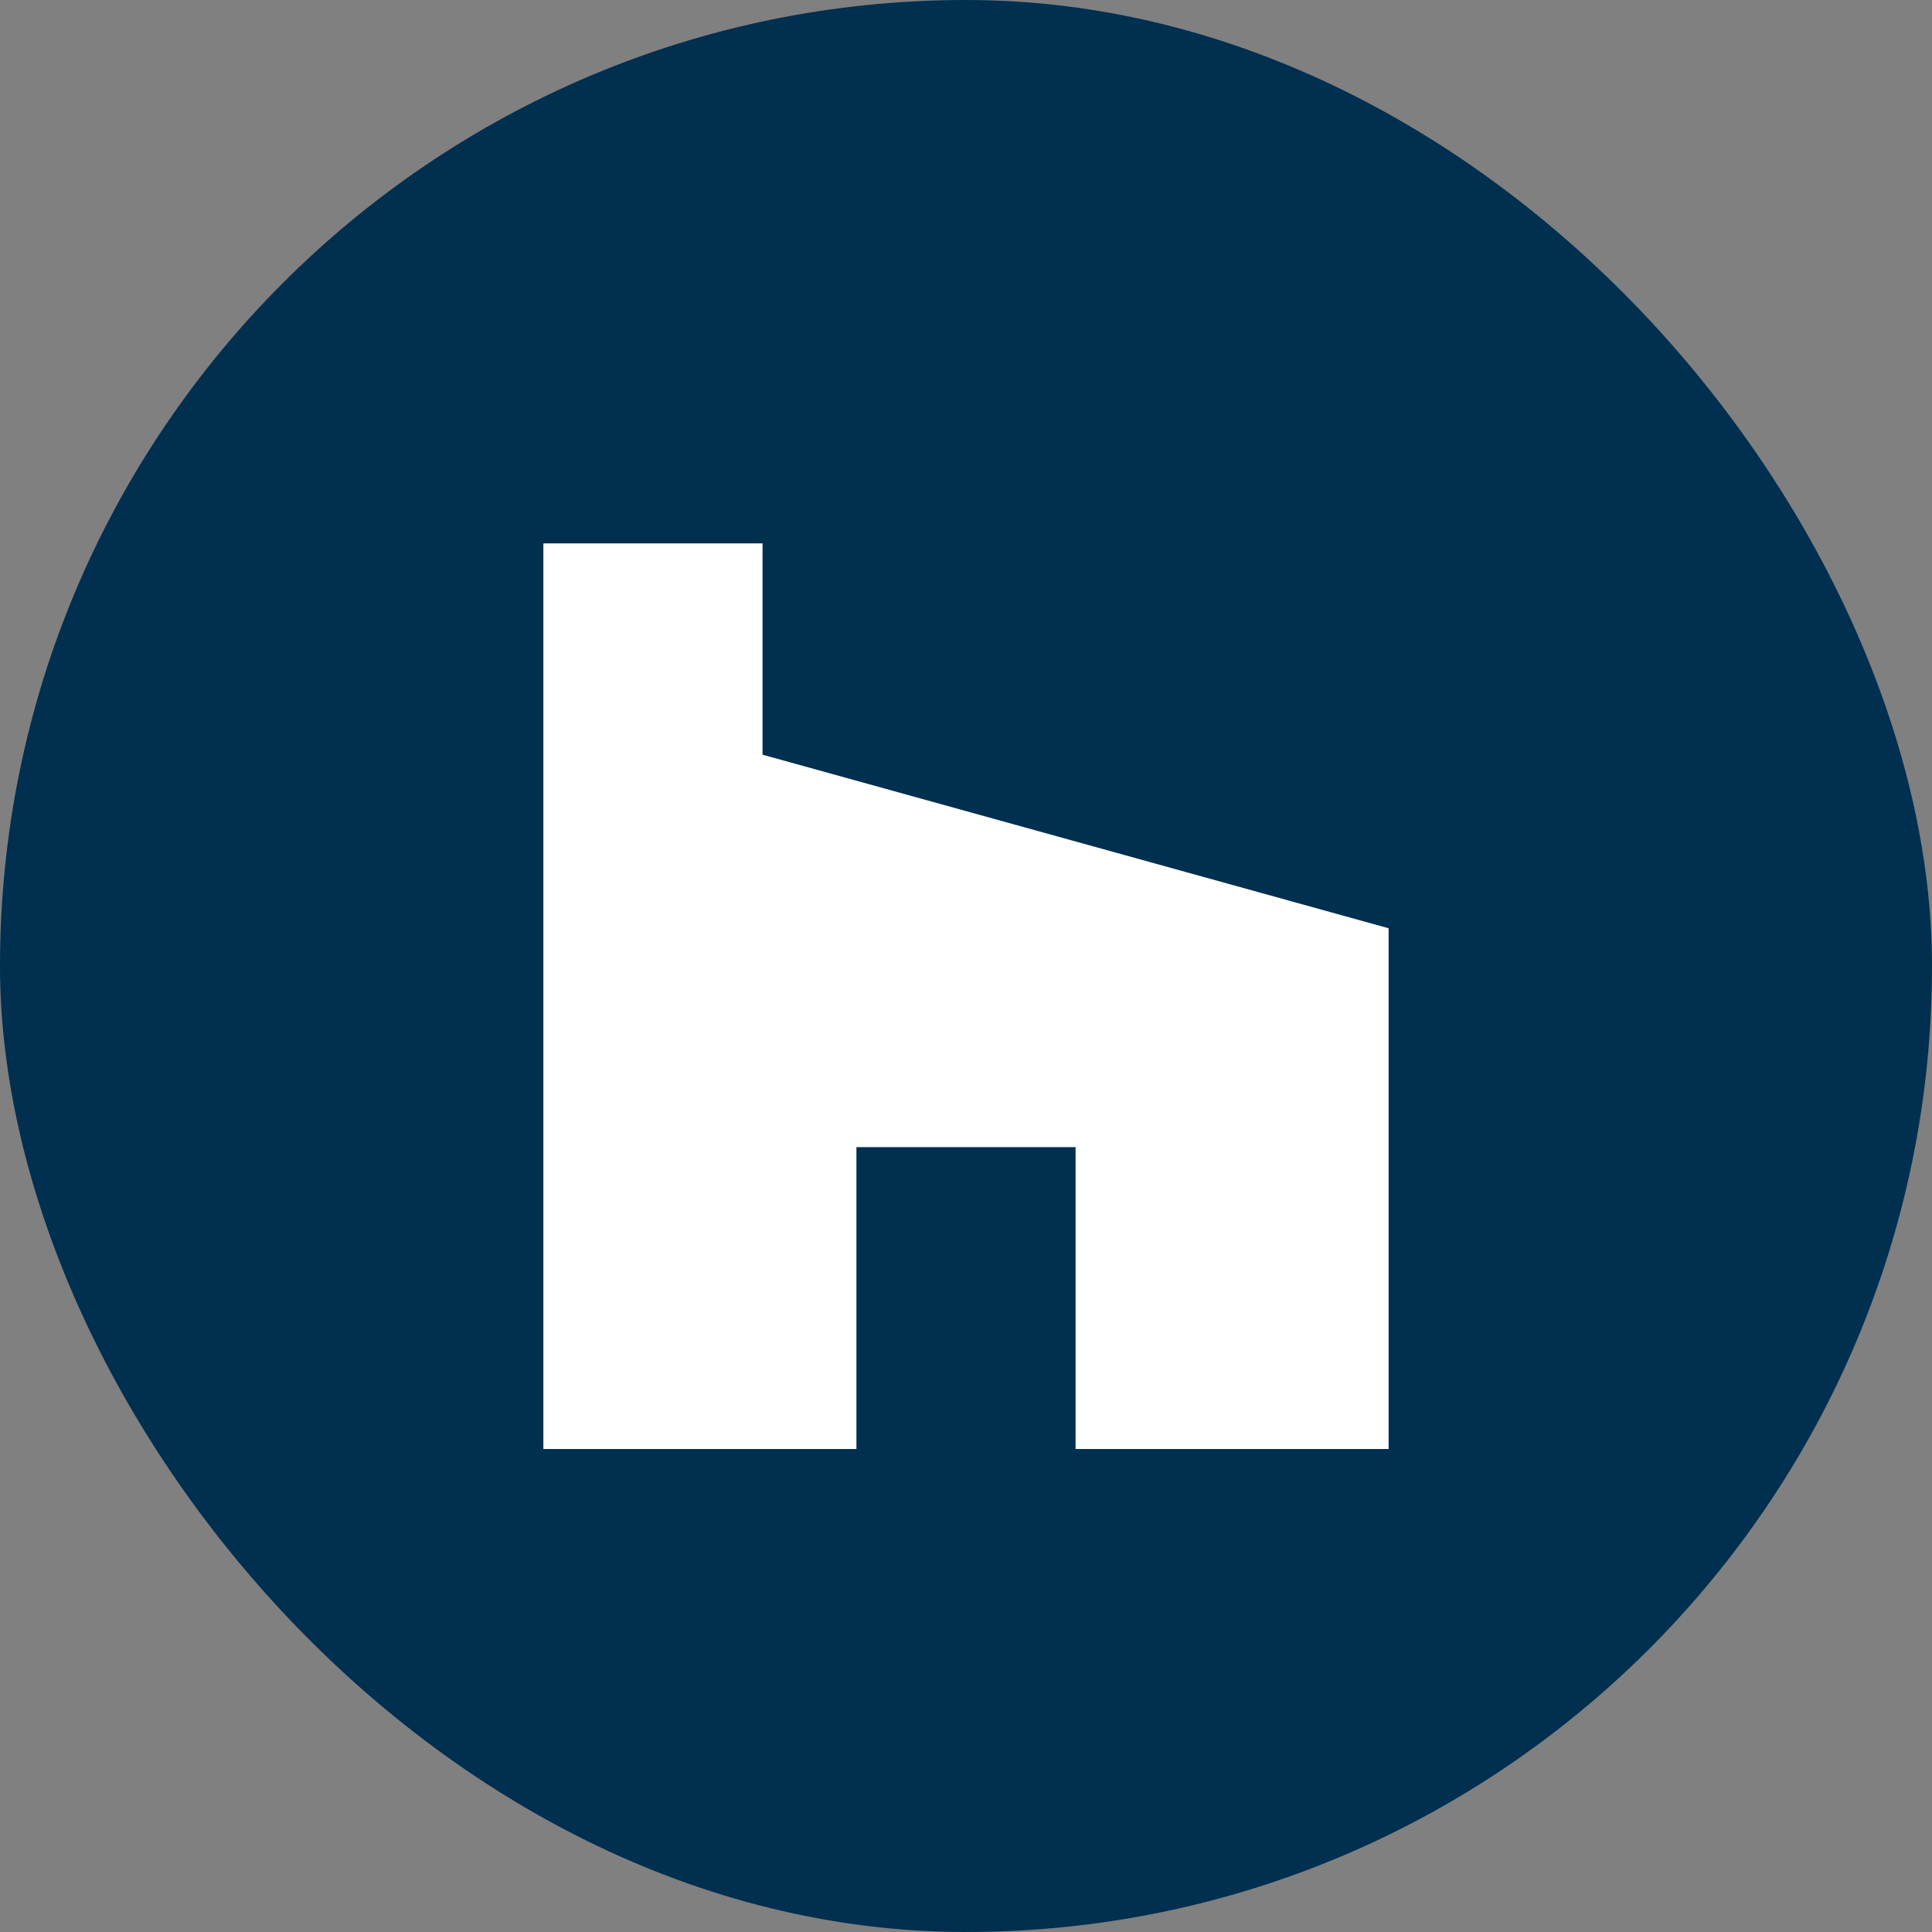
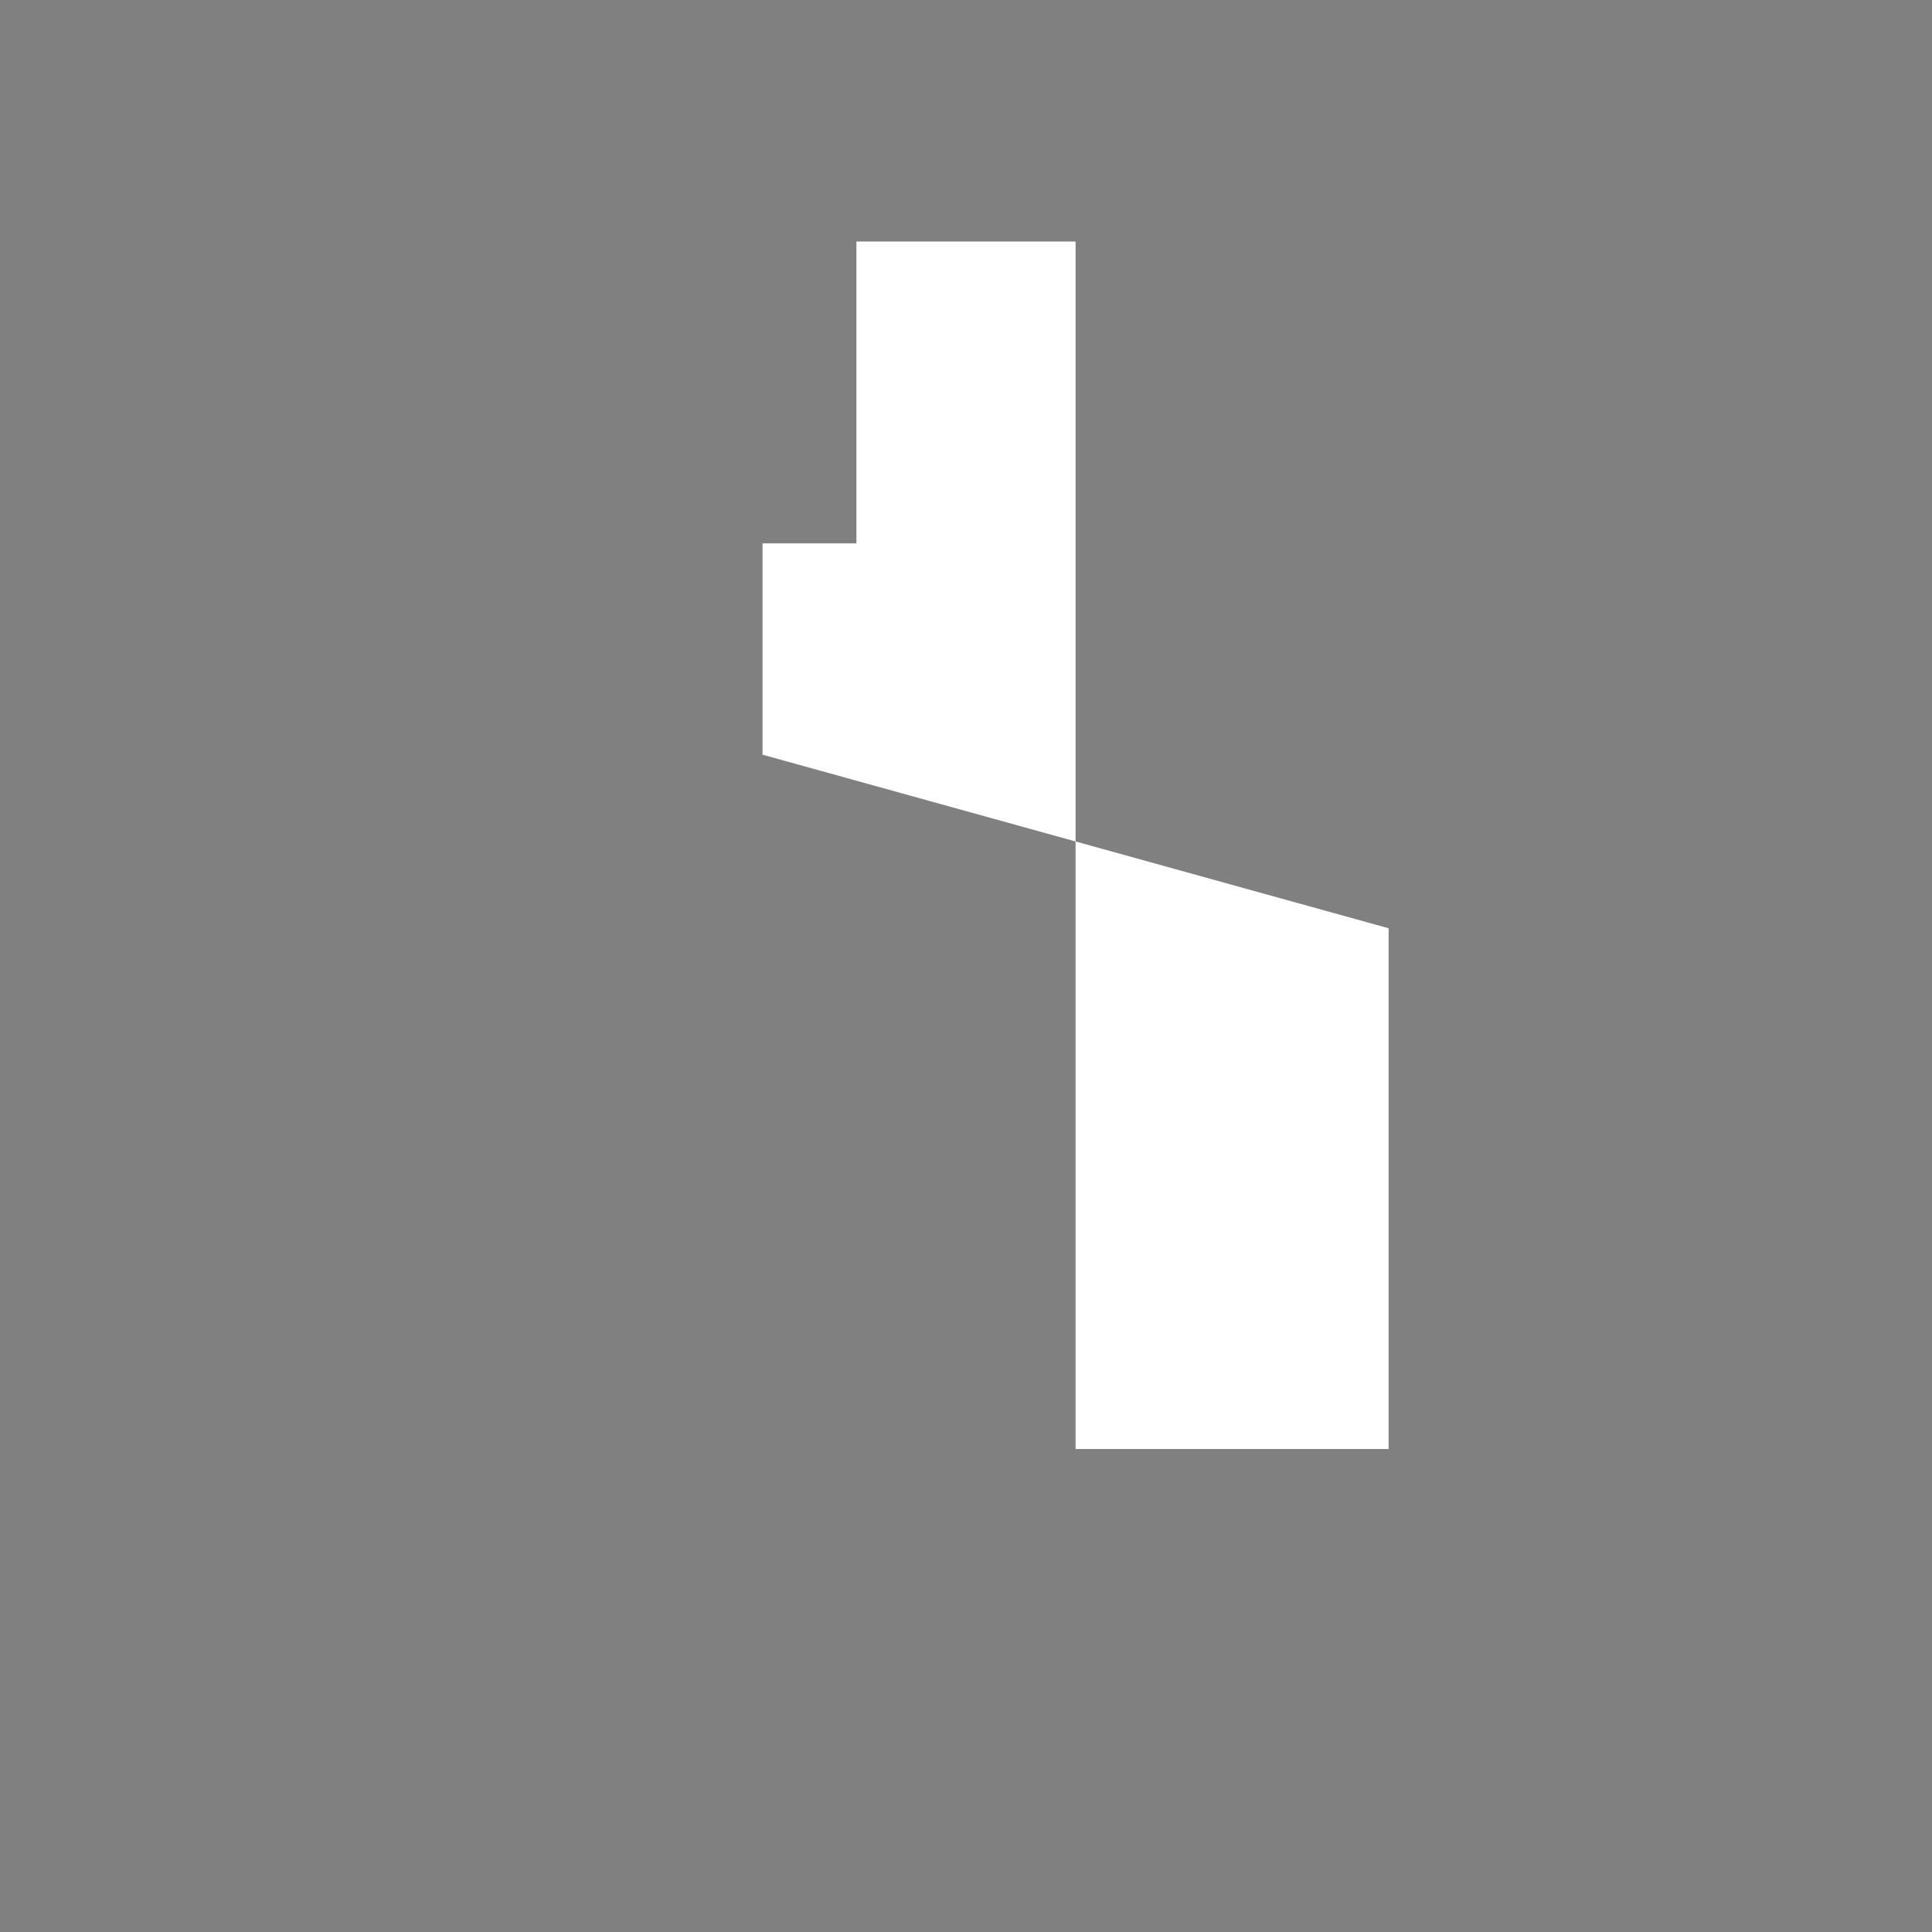
<svg xmlns="http://www.w3.org/2000/svg" width="32" height="32" viewBox="0 0 32 32" fill="#002f50">
  <rect x="0" y="0" width="32" height="32" fill="#808080" stroke="none" />
-   <rect x=".5" y=".5" width="31" height="31" rx="15.5" stroke="#002f50" />
-   <path d="M17.815 24H23v-8.625L12.63 12.5V9H9v15h5.185v-5h3.63v5z" fill="#fff" />
+   <path d="M17.815 24H23v-8.625L12.63 12.5V9H9h5.185v-5h3.63v5z" fill="#fff" />
</svg>